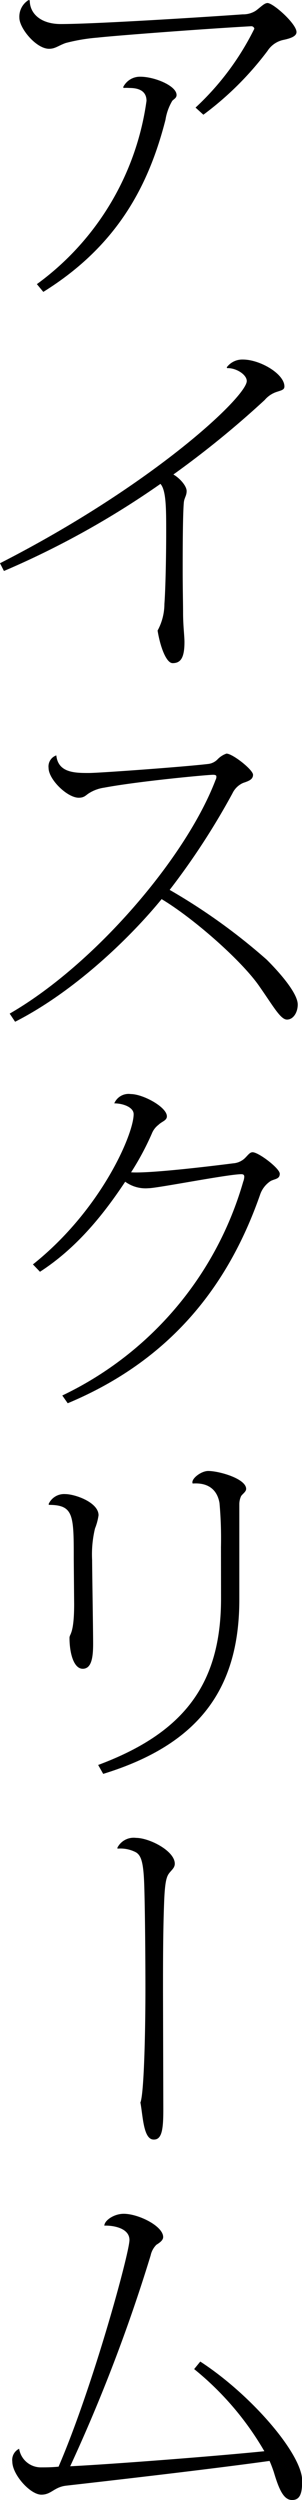
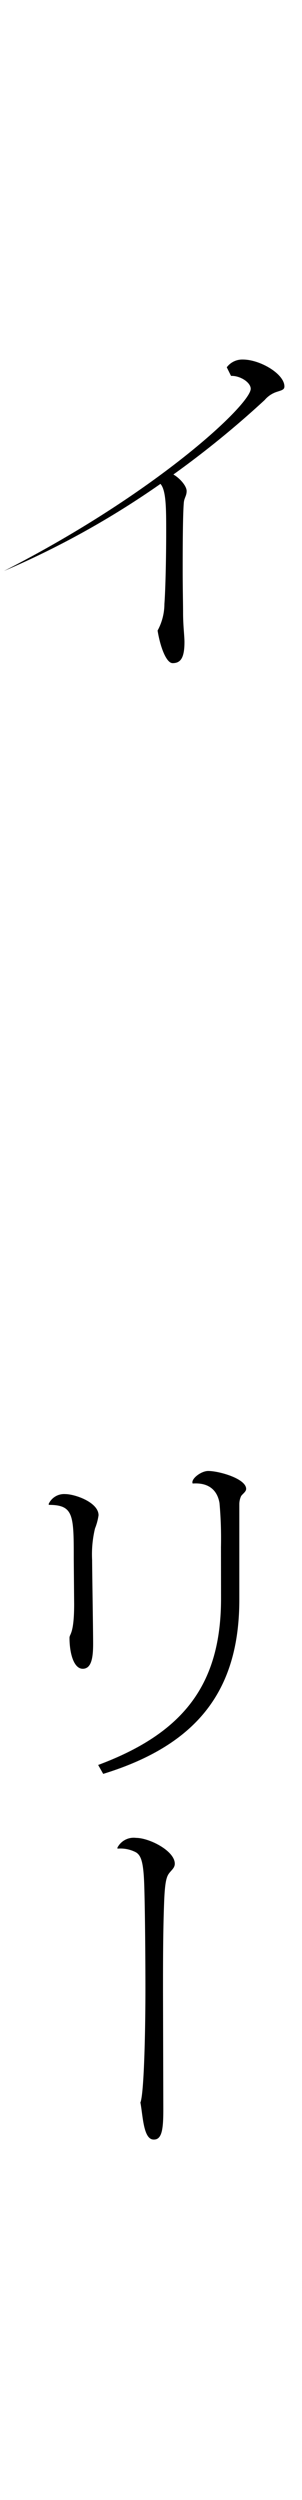
<svg xmlns="http://www.w3.org/2000/svg" viewBox="0 0 38.98 322.29">
  <title>アセット 19</title>
  <g id="レイヤー_2" data-name="レイヤー 2">
    <g id="レイヤー_1-2" data-name="レイヤー 1">
      <g>
-         <path d="M25.24,13.87A35,35,0,0,0,32.83,3.7a.4.4,0,0,0-.37-.32C26.63,3.7,15,4.58,12.58,4.85a23.54,23.54,0,0,0-4.12.7c-1,.37-1.34.74-2.13.74-1.66,0-3.83-2.64-3.83-4A2.51,2.51,0,0,1,3.7,0l.14.05c0,1.75,1.48,3.05,4,3.05,4.72,0,20.07-1,23.49-1.25A3,3,0,0,0,33,1.39c.65-.47,1.11-1,1.53-1,.74,0,3.74,2.68,3.74,3.74,0,.51-.65.79-1.62,1a3.24,3.24,0,0,0-2.12,1.43,40.46,40.46,0,0,1-8.28,8.23ZM15.9,11.23a2.41,2.41,0,0,1,2.22-1.34c1.81,0,4.67,1.16,4.67,2.36,0,.37-.32.51-.55.74a6.87,6.87,0,0,0-.88,2.45c-2.13,8.32-6.1,16.18-15.77,22.19l-.83-1A35.17,35.17,0,0,0,18.91,13c0-1.52-1.43-1.66-2.22-1.66a4.91,4.91,0,0,0-.74,0Z" />
-         <path d="M29.27,47.35a2.49,2.49,0,0,1,2.08-1c2.22,0,5.36,1.85,5.36,3.47,0,.46-.42.5-1.11.74a3.43,3.43,0,0,0-1.43,1,123.14,123.14,0,0,1-11.79,9.61c.83.47,1.71,1.48,1.71,2.13s-.33.88-.37,1.57c-.14,1.76-.14,6.75-.14,8.65,0,2.22.05,4.34.05,5.45,0,1.71.18,3,.18,3.79,0,2.08-.51,2.73-1.53,2.73-.78,0-1.57-1.94-1.94-4.2a7.23,7.23,0,0,0,.88-3.43c.14-1.85.23-6,.23-9.29,0-3,0-5.36-.74-6.19A112,112,0,0,1,.51,73.61l-.51-1c19.83-10.13,31.85-21.5,31.85-23.49,0-.83-1.38-1.71-2.54-1.66Z" />
-         <path d="M1.25,130.67C12.16,124.38,24,110.6,27.83,100.53a.82.82,0,0,0,.1-.42c0-.14-.1-.23-.42-.23-.74,0-9.62.83-14.06,1.66a5,5,0,0,0-2,.74c-.37.23-.56.56-1.29.56-1.48,0-3.89-2.36-3.89-3.84a1.51,1.51,0,0,1,1-1.62c.23,2.27,2.45,2.27,4.21,2.27,1.34,0,12.21-.79,15.35-1.16a2,2,0,0,0,1.25-.6,2.93,2.93,0,0,1,1.15-.74c.79,0,3.43,2.08,3.43,2.73s-.65.83-1.3,1.06A2.77,2.77,0,0,0,30,102.28a93.08,93.08,0,0,1-8.1,12.44,76.74,76.74,0,0,1,12.53,9c2.13,2.13,4,4.48,4,5.78,0,1-.56,1.94-1.39,1.94s-1.76-1.71-3.51-4.21c-2.22-3.28-8.51-8.83-12.67-11.32-4,4.9-11.19,11.88-18.91,15.81Z" />
-         <path d="M4.25,163c8.79-7,13-16.78,13-19.37,0-.88-1.35-1.39-2.5-1.39a2,2,0,0,1,2.13-1.2c1.57,0,4.66,1.67,4.66,2.87,0,.55-.64.65-1.1,1.11a2.62,2.62,0,0,0-.84,1.11,35.59,35.59,0,0,1-2.68,5c2.64.18,11.93-1,13.18-1.16a2.43,2.43,0,0,0,1.62-.78c.32-.33.55-.65.88-.65.78,0,3.51,2.08,3.51,2.77s-.6.65-1.16.93a3.41,3.41,0,0,0-1.34,1.66c-3.79,10.91-10.82,21.13-24.87,27l-.7-1a44,44,0,0,0,23.35-27.56,2.06,2.06,0,0,0,.14-.64c0-.24-.14-.33-.37-.33-1.71,0-10.86,1.81-12,1.81a4.46,4.46,0,0,1-3-.84c-2.73,4.12-6.2,8.51-11,11.61Z" />
+         <path d="M29.27,47.35a2.49,2.49,0,0,1,2.08-1c2.22,0,5.36,1.85,5.36,3.47,0,.46-.42.5-1.11.74a3.43,3.43,0,0,0-1.43,1,123.14,123.14,0,0,1-11.79,9.61c.83.47,1.71,1.48,1.71,2.13s-.33.88-.37,1.57c-.14,1.76-.14,6.75-.14,8.65,0,2.22.05,4.34.05,5.45,0,1.71.18,3,.18,3.79,0,2.08-.51,2.73-1.53,2.73-.78,0-1.57-1.94-1.94-4.2a7.23,7.23,0,0,0,.88-3.43c.14-1.85.23-6,.23-9.29,0-3,0-5.36-.74-6.19A112,112,0,0,1,.51,73.61c19.83-10.13,31.85-21.5,31.85-23.49,0-.83-1.38-1.71-2.54-1.66Z" />
        <path d="M9.52,201c0-5.68,0-7-3.23-7l0-.14a2.19,2.19,0,0,1,2.13-1.25c1.25,0,4.3,1.06,4.3,2.73a7.49,7.49,0,0,1-.46,1.71,14.33,14.33,0,0,0-.37,4.07c0,1.2.13,9.06.13,10.77s-.18,3.24-1.34,3.24-1.71-2-1.71-4c0-.5.6-.46.6-4.34Zm19-1.57a51,51,0,0,0-.19-5.68c-.32-1.81-1.57-2.64-3.46-2.5-.28-.56,1.06-1.62,2-1.62,1.43,0,4.9,1,4.9,2.31,0,.37-.47.65-.65.93a2.51,2.51,0,0,0-.23,1v12.34c0,11.7-5.41,18.73-17.57,22.47l-.65-1.15c11.05-4.12,15.86-10.41,15.86-21.46Z" />
        <path d="M21.08,271.89c0,2.45-.14,3.93-1.2,3.93h-.05c-1.34,0-1.38-3.1-1.71-4.77.47-1.1.65-9.15.65-14.65,0-3.89-.05-9.85-.14-12.95-.09-3.51-.41-4.39-1.29-4.76a4.31,4.31,0,0,0-2.18-.37l0-.14a2.36,2.36,0,0,1,2.4-1.25c1.71,0,5,1.67,5,3.33,0,.56-.46.84-.78,1.3s-.51,1.25-.6,3.79c-.14,3.74-.14,7.77-.14,11.46Z" />
-         <path d="M25.85,304.44C32.46,308.74,39,316.37,39,319.79c0,1.48-.19,2.5-1.3,2.5s-1.71-1.43-2.36-3.61c-.14-.41-.32-.92-.55-1.43-7.63,1.06-20.16,2.5-26.26,3.19-1.57.19-1.9,1.16-3.19,1.16-1.44,0-3.75-2.59-3.75-4.26a1.6,1.6,0,0,1,.88-1.66,2.84,2.84,0,0,0,2.87,2.4c.55,0,1.29,0,2.22-.09,4.48-10.4,9.15-27.6,9.15-29.22s-2.31-1.9-3.24-1.85c0-.65,1.21-1.53,2.5-1.53,1.9,0,5.09,1.58,5.09,3,0,.46-.56.79-.88,1a2.77,2.77,0,0,0-.74,1.38A213.53,213.53,0,0,1,9.06,317.94c5.32-.27,18.08-1.24,25.06-1.94a38.24,38.24,0,0,0-9.06-10.59Z" />
      </g>
    </g>
  </g>
</svg>